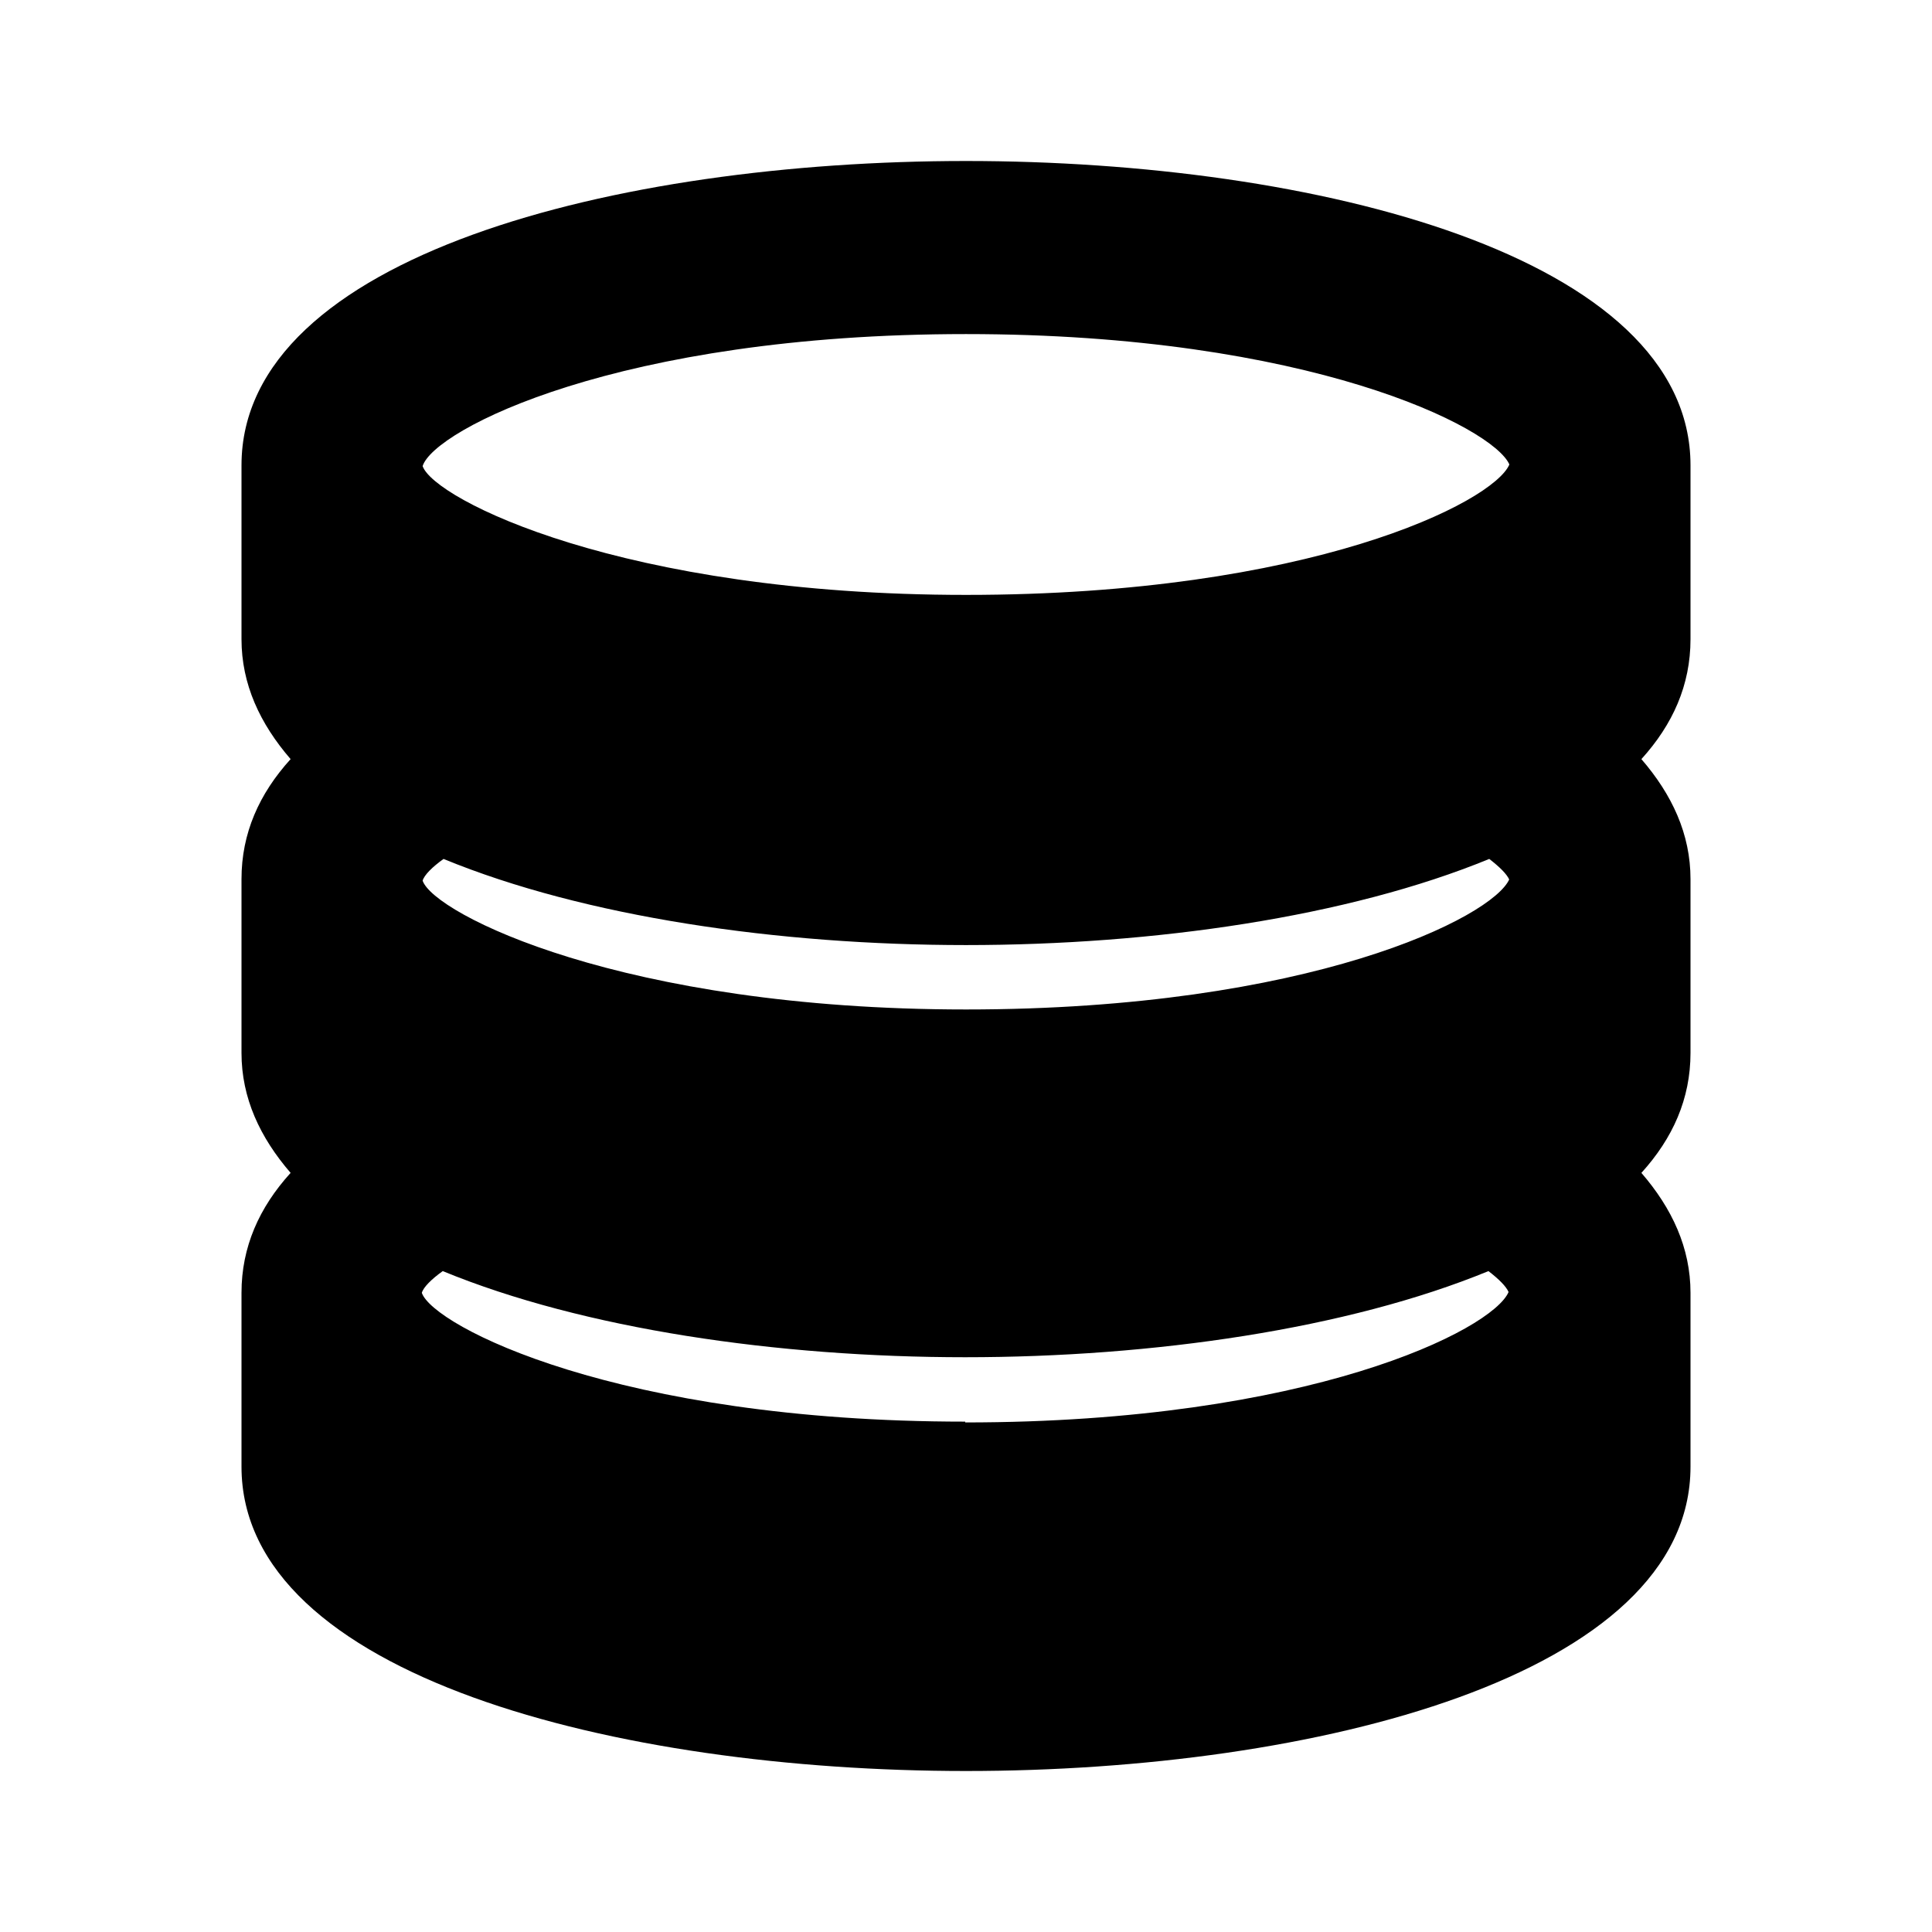
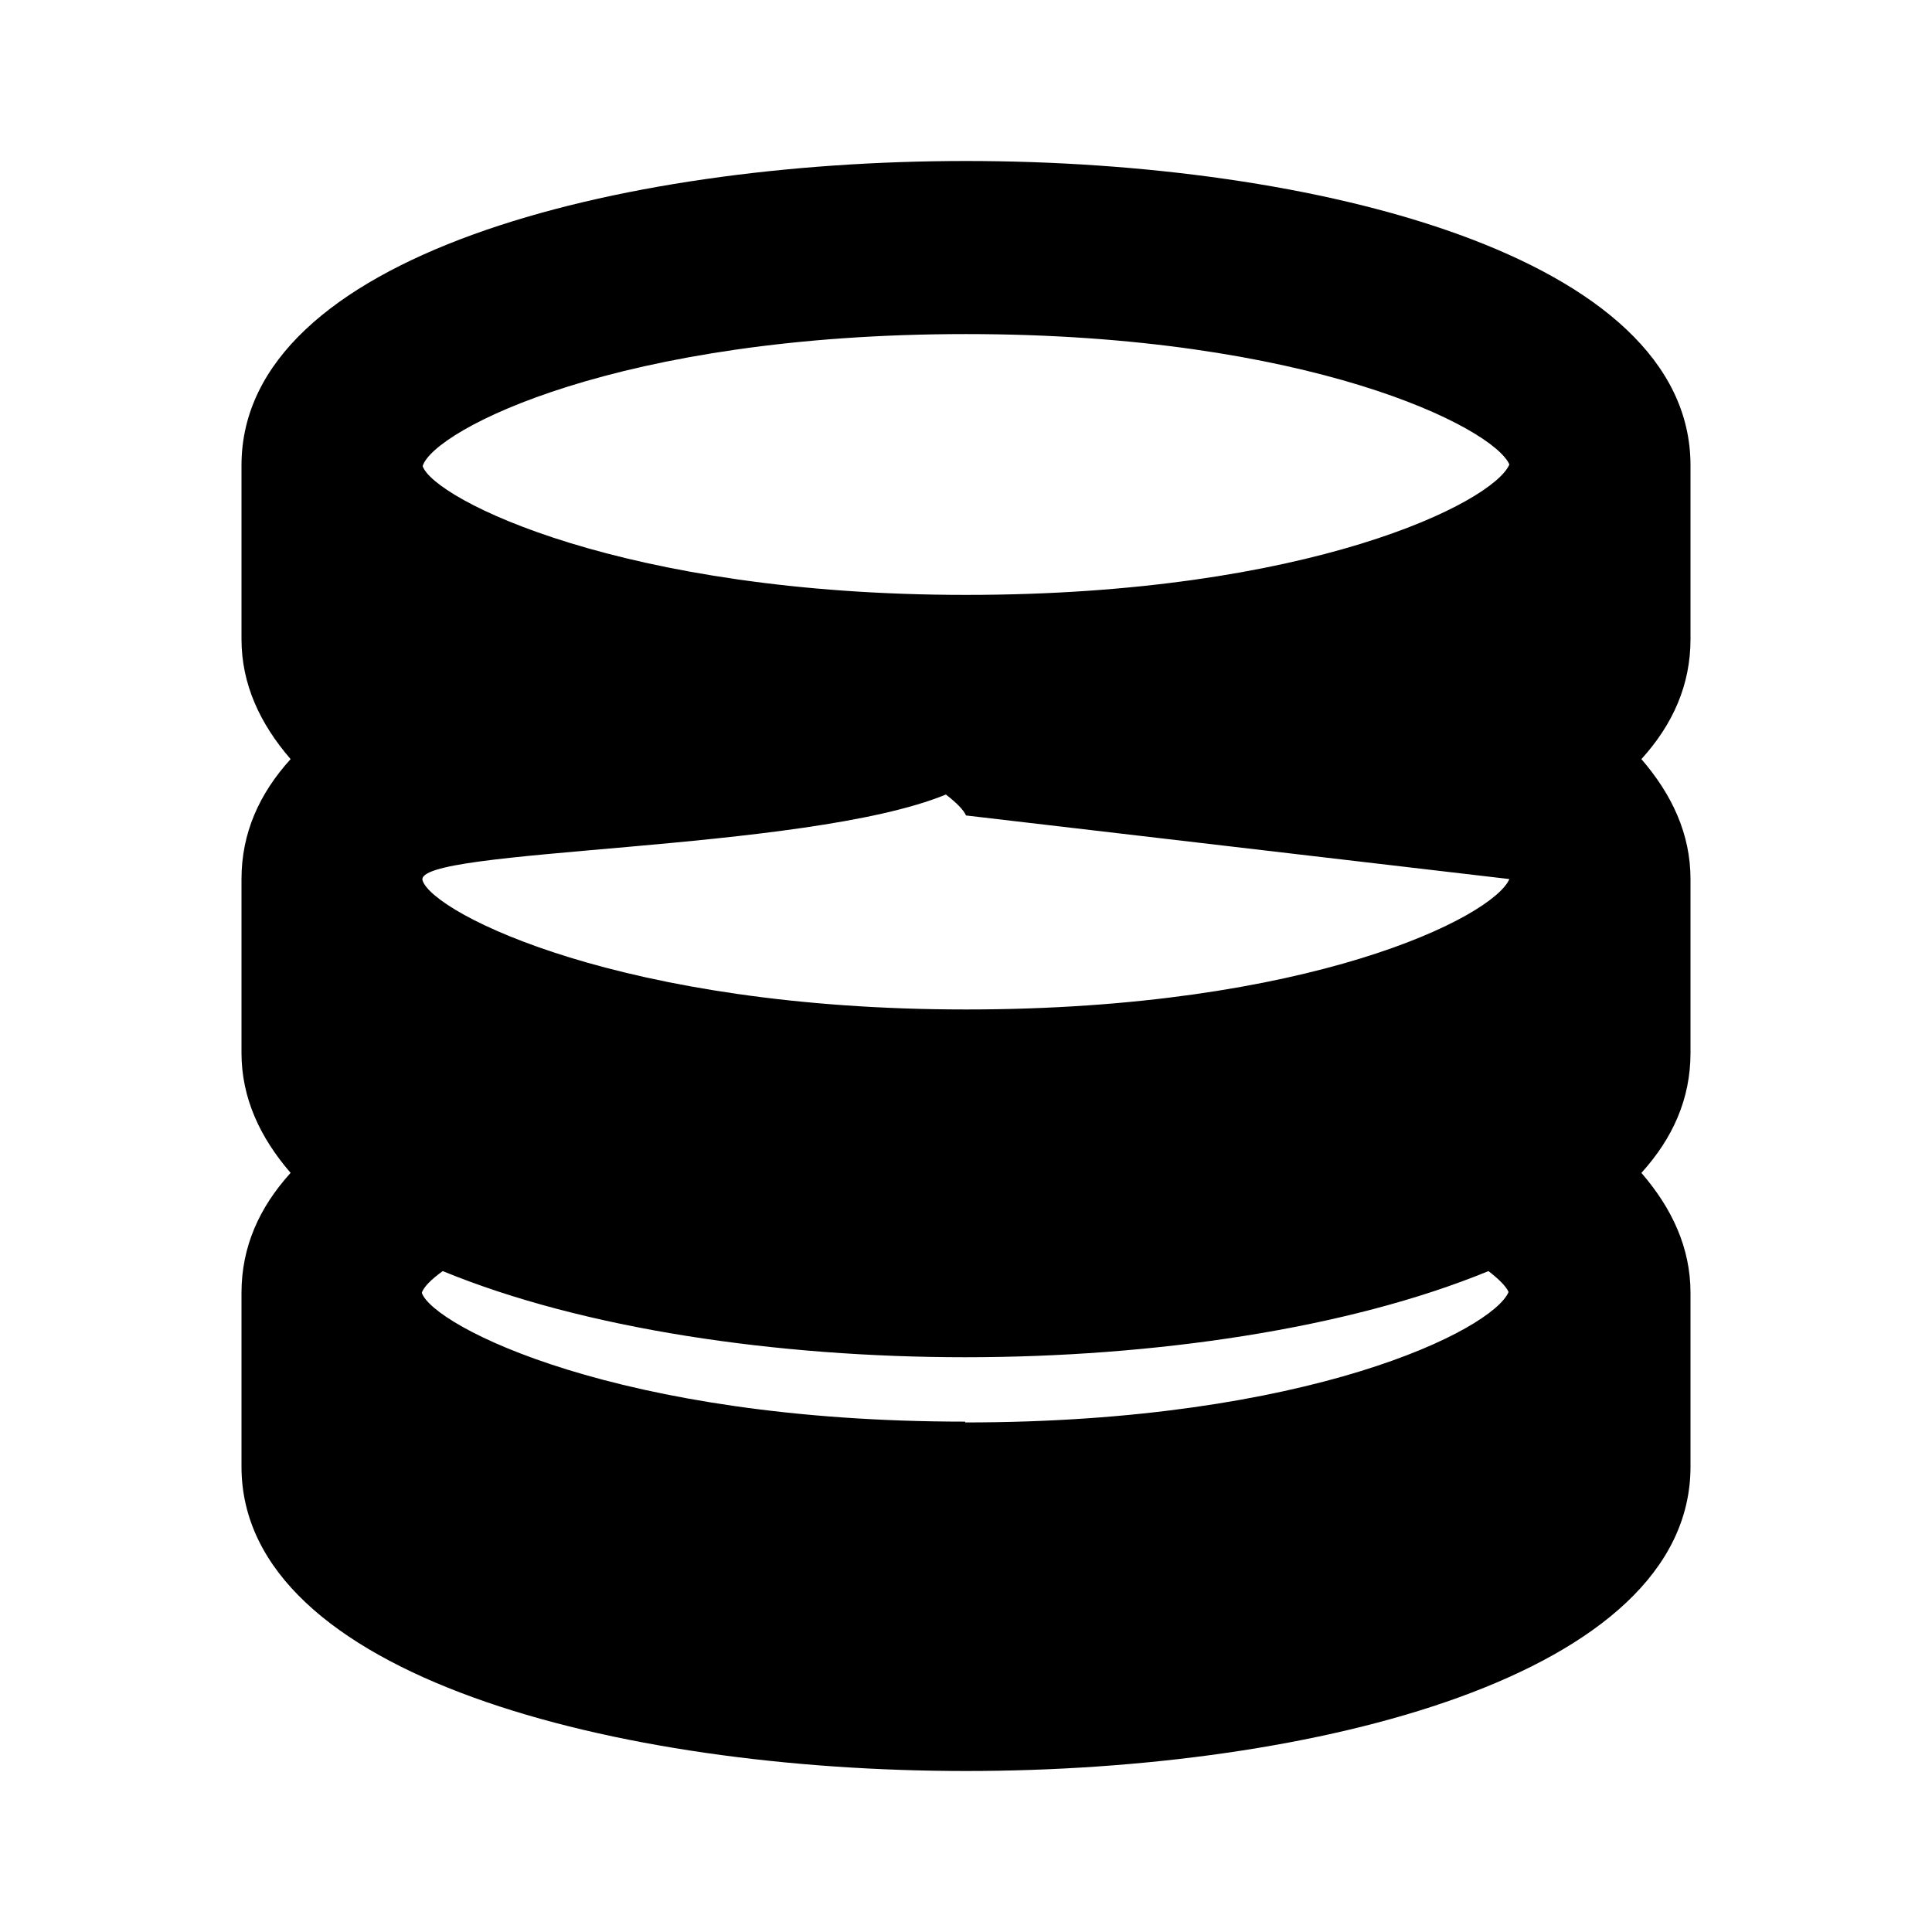
<svg xmlns="http://www.w3.org/2000/svg" width="24" height="24" fill="currentColor" class="mi-solid mi-server-round" viewBox="0 0 24 24">
-   <path d="M21 5.78C21 3.18 16.34 2 12 2S3 3.18 3 5.78v2.16c0 .56.23 1.05.61 1.49-.39.43-.61.92-.61 1.49v2.16c0 .56.23 1.05.61 1.49-.39.43-.61.92-.61 1.49v2.16C3 20.82 7.67 22 12 22s9-1.18 9-3.78v-2.16c0-.56-.23-1.05-.61-1.49.39-.43.61-.92.61-1.49v-2.16c0-.56-.23-1.05-.61-1.49.39-.43.61-.92.61-1.49zm-2.25 5.14c-.2.47-2.48 1.62-6.75 1.62s-6.61-1.19-6.75-1.6c.02-.07.12-.17.26-.27 1.75.72 4.16 1.07 6.49 1.07s4.75-.35 6.5-1.07c.13.1.22.19.25.26ZM12 4.15c4.26 0 6.55 1.16 6.75 1.62-.2.47-2.48 1.62-6.75 1.62S5.39 6.2 5.25 5.79c.14-.45 2.43-1.64 6.75-1.64m-.01 13.51c-4.32 0-6.61-1.19-6.75-1.6.02-.07.12-.17.26-.27 1.75.72 4.16 1.07 6.49 1.07s4.75-.35 6.5-1.07c.13.1.22.19.25.26-.2.47-2.48 1.62-6.75 1.62Zm7.06-2.15" />
+   <path d="M21 5.78C21 3.18 16.34 2 12 2S3 3.18 3 5.78v2.16c0 .56.23 1.05.61 1.49-.39.43-.61.92-.61 1.49v2.16c0 .56.23 1.05.61 1.49-.39.43-.61.92-.61 1.49v2.16C3 20.82 7.67 22 12 22s9-1.18 9-3.78v-2.16c0-.56-.23-1.05-.61-1.49.39-.43.61-.92.61-1.49v-2.16c0-.56-.23-1.05-.61-1.49.39-.43.61-.92.61-1.49zm-2.25 5.14c-.2.47-2.48 1.62-6.75 1.62s-6.61-1.19-6.75-1.6s4.75-.35 6.5-1.07c.13.1.22.19.25.26ZM12 4.15c4.26 0 6.55 1.16 6.75 1.62-.2.47-2.48 1.62-6.75 1.62S5.39 6.2 5.25 5.79c.14-.45 2.43-1.64 6.75-1.64m-.01 13.51c-4.32 0-6.61-1.19-6.75-1.6.02-.07.12-.17.26-.27 1.75.72 4.16 1.07 6.49 1.07s4.75-.35 6.5-1.07c.13.1.22.19.25.26-.2.47-2.48 1.62-6.75 1.62Zm7.06-2.15" />
</svg>